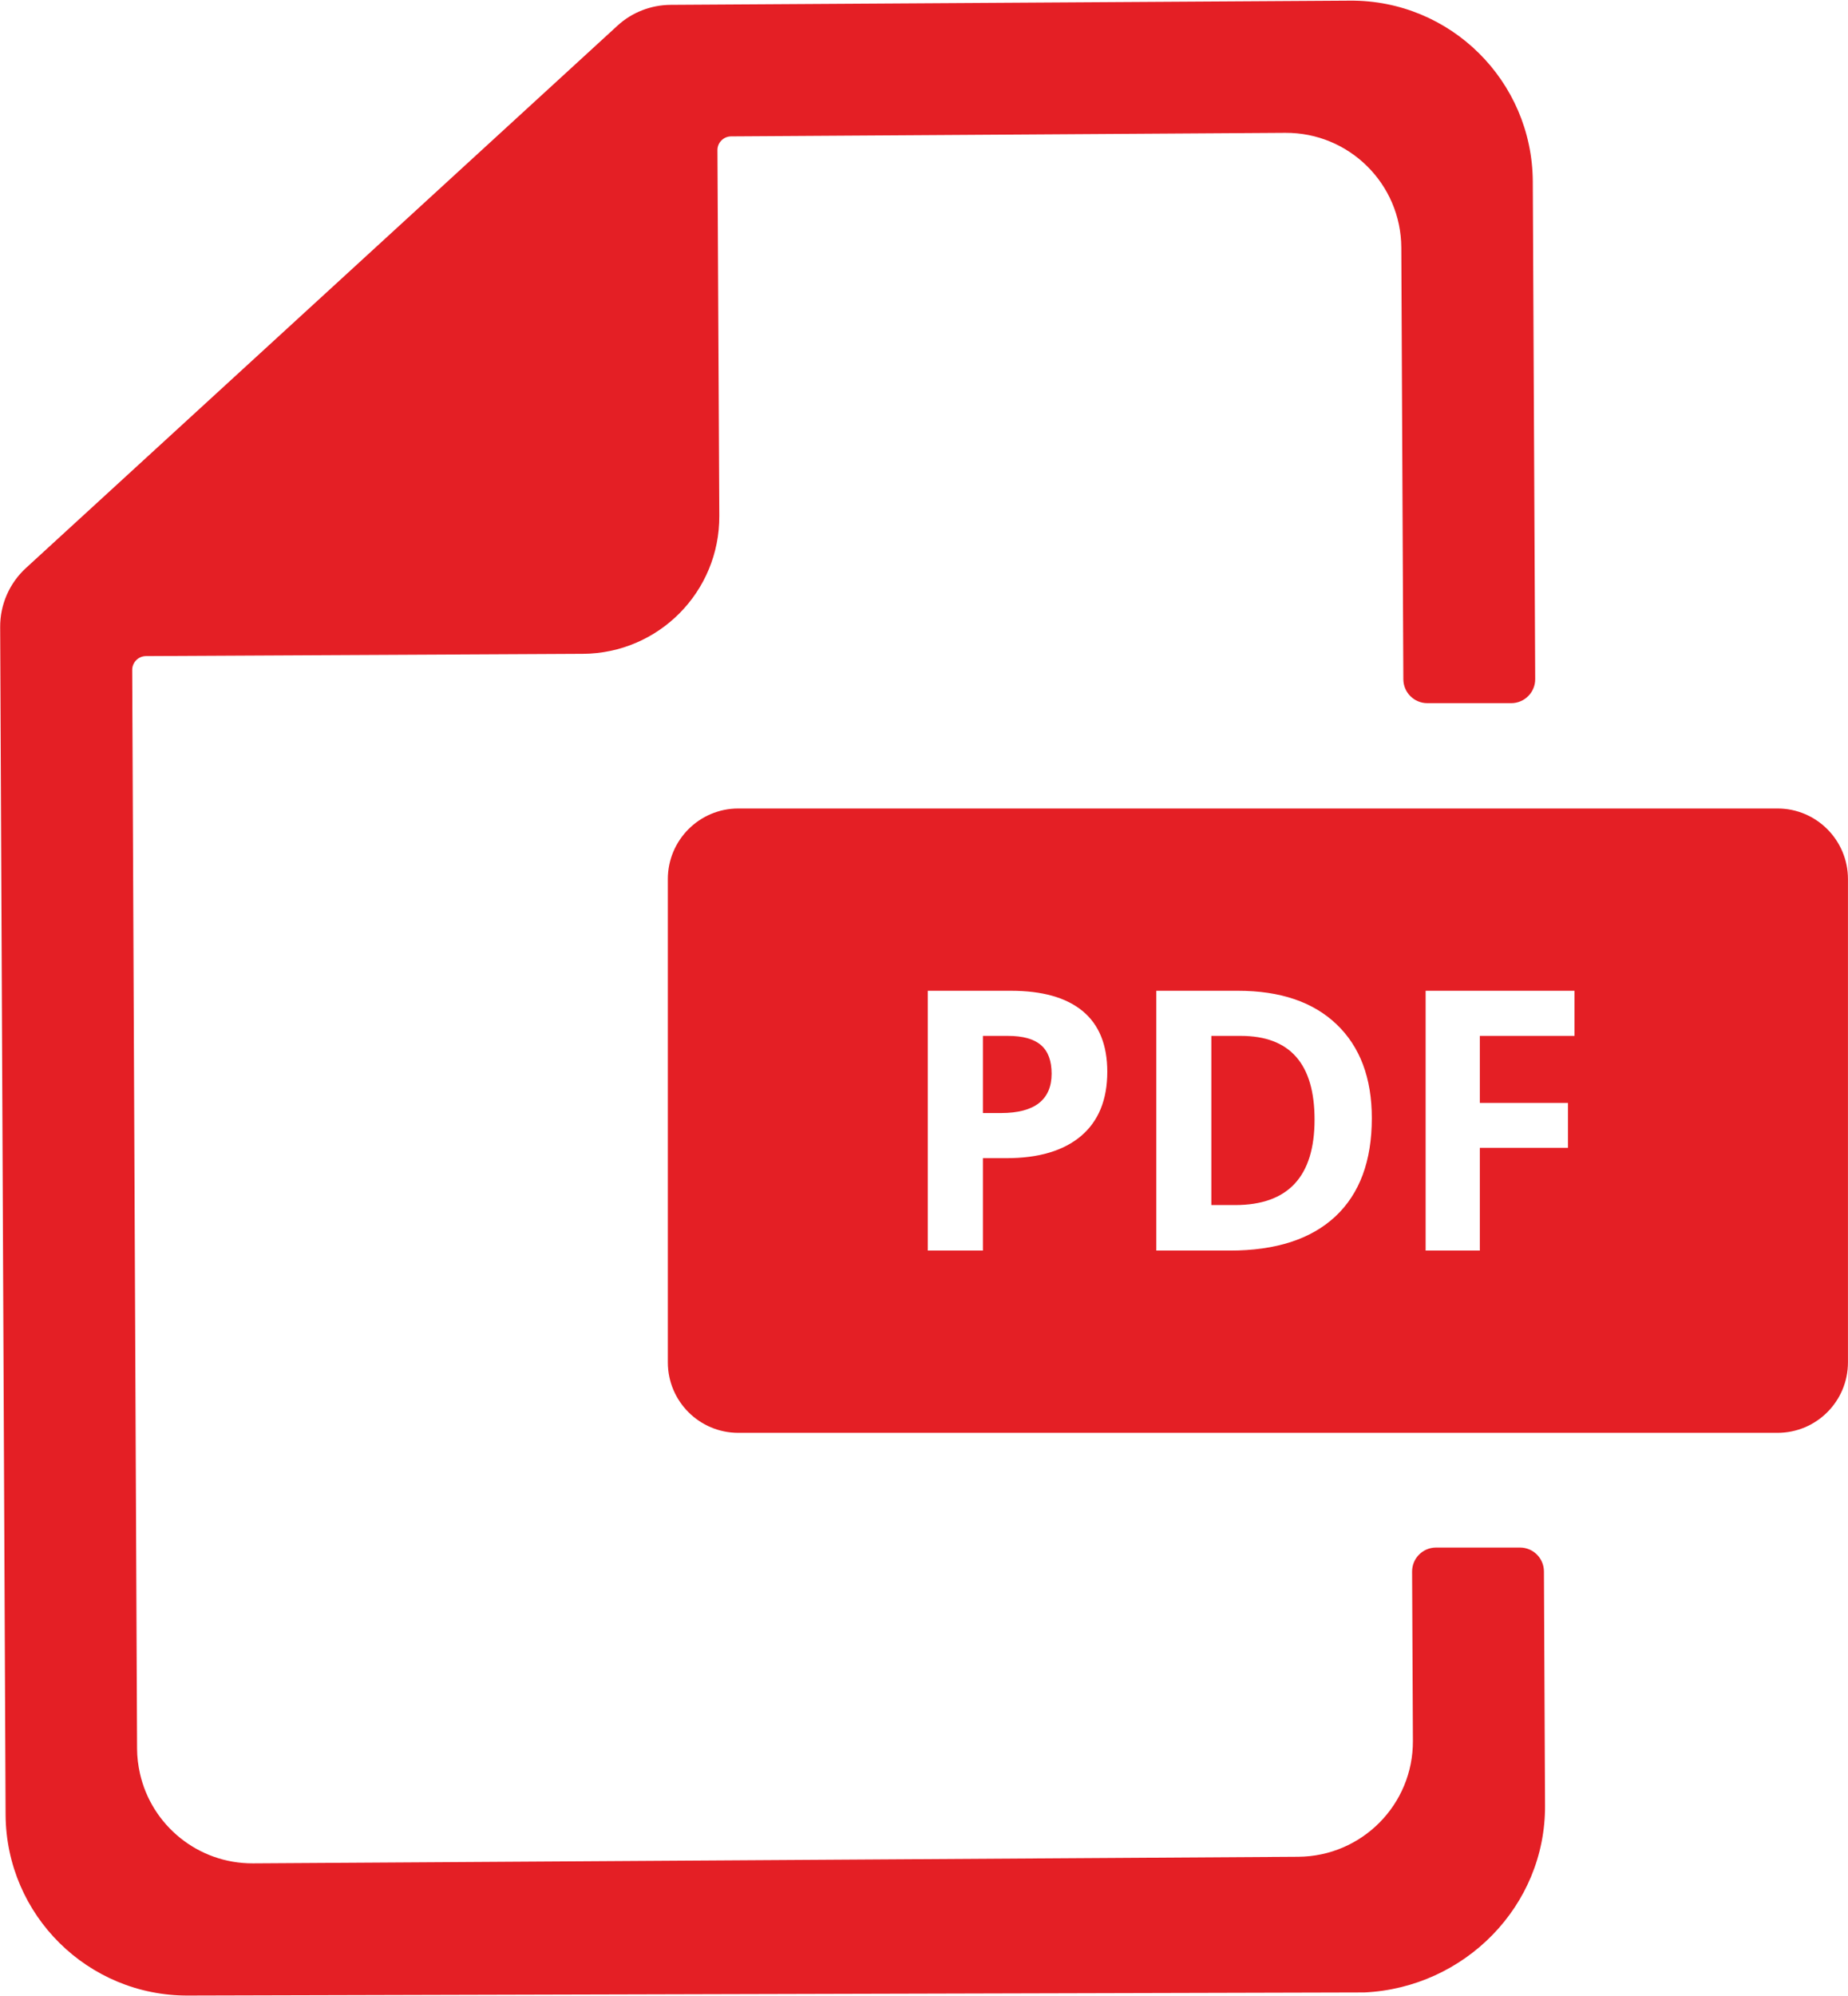
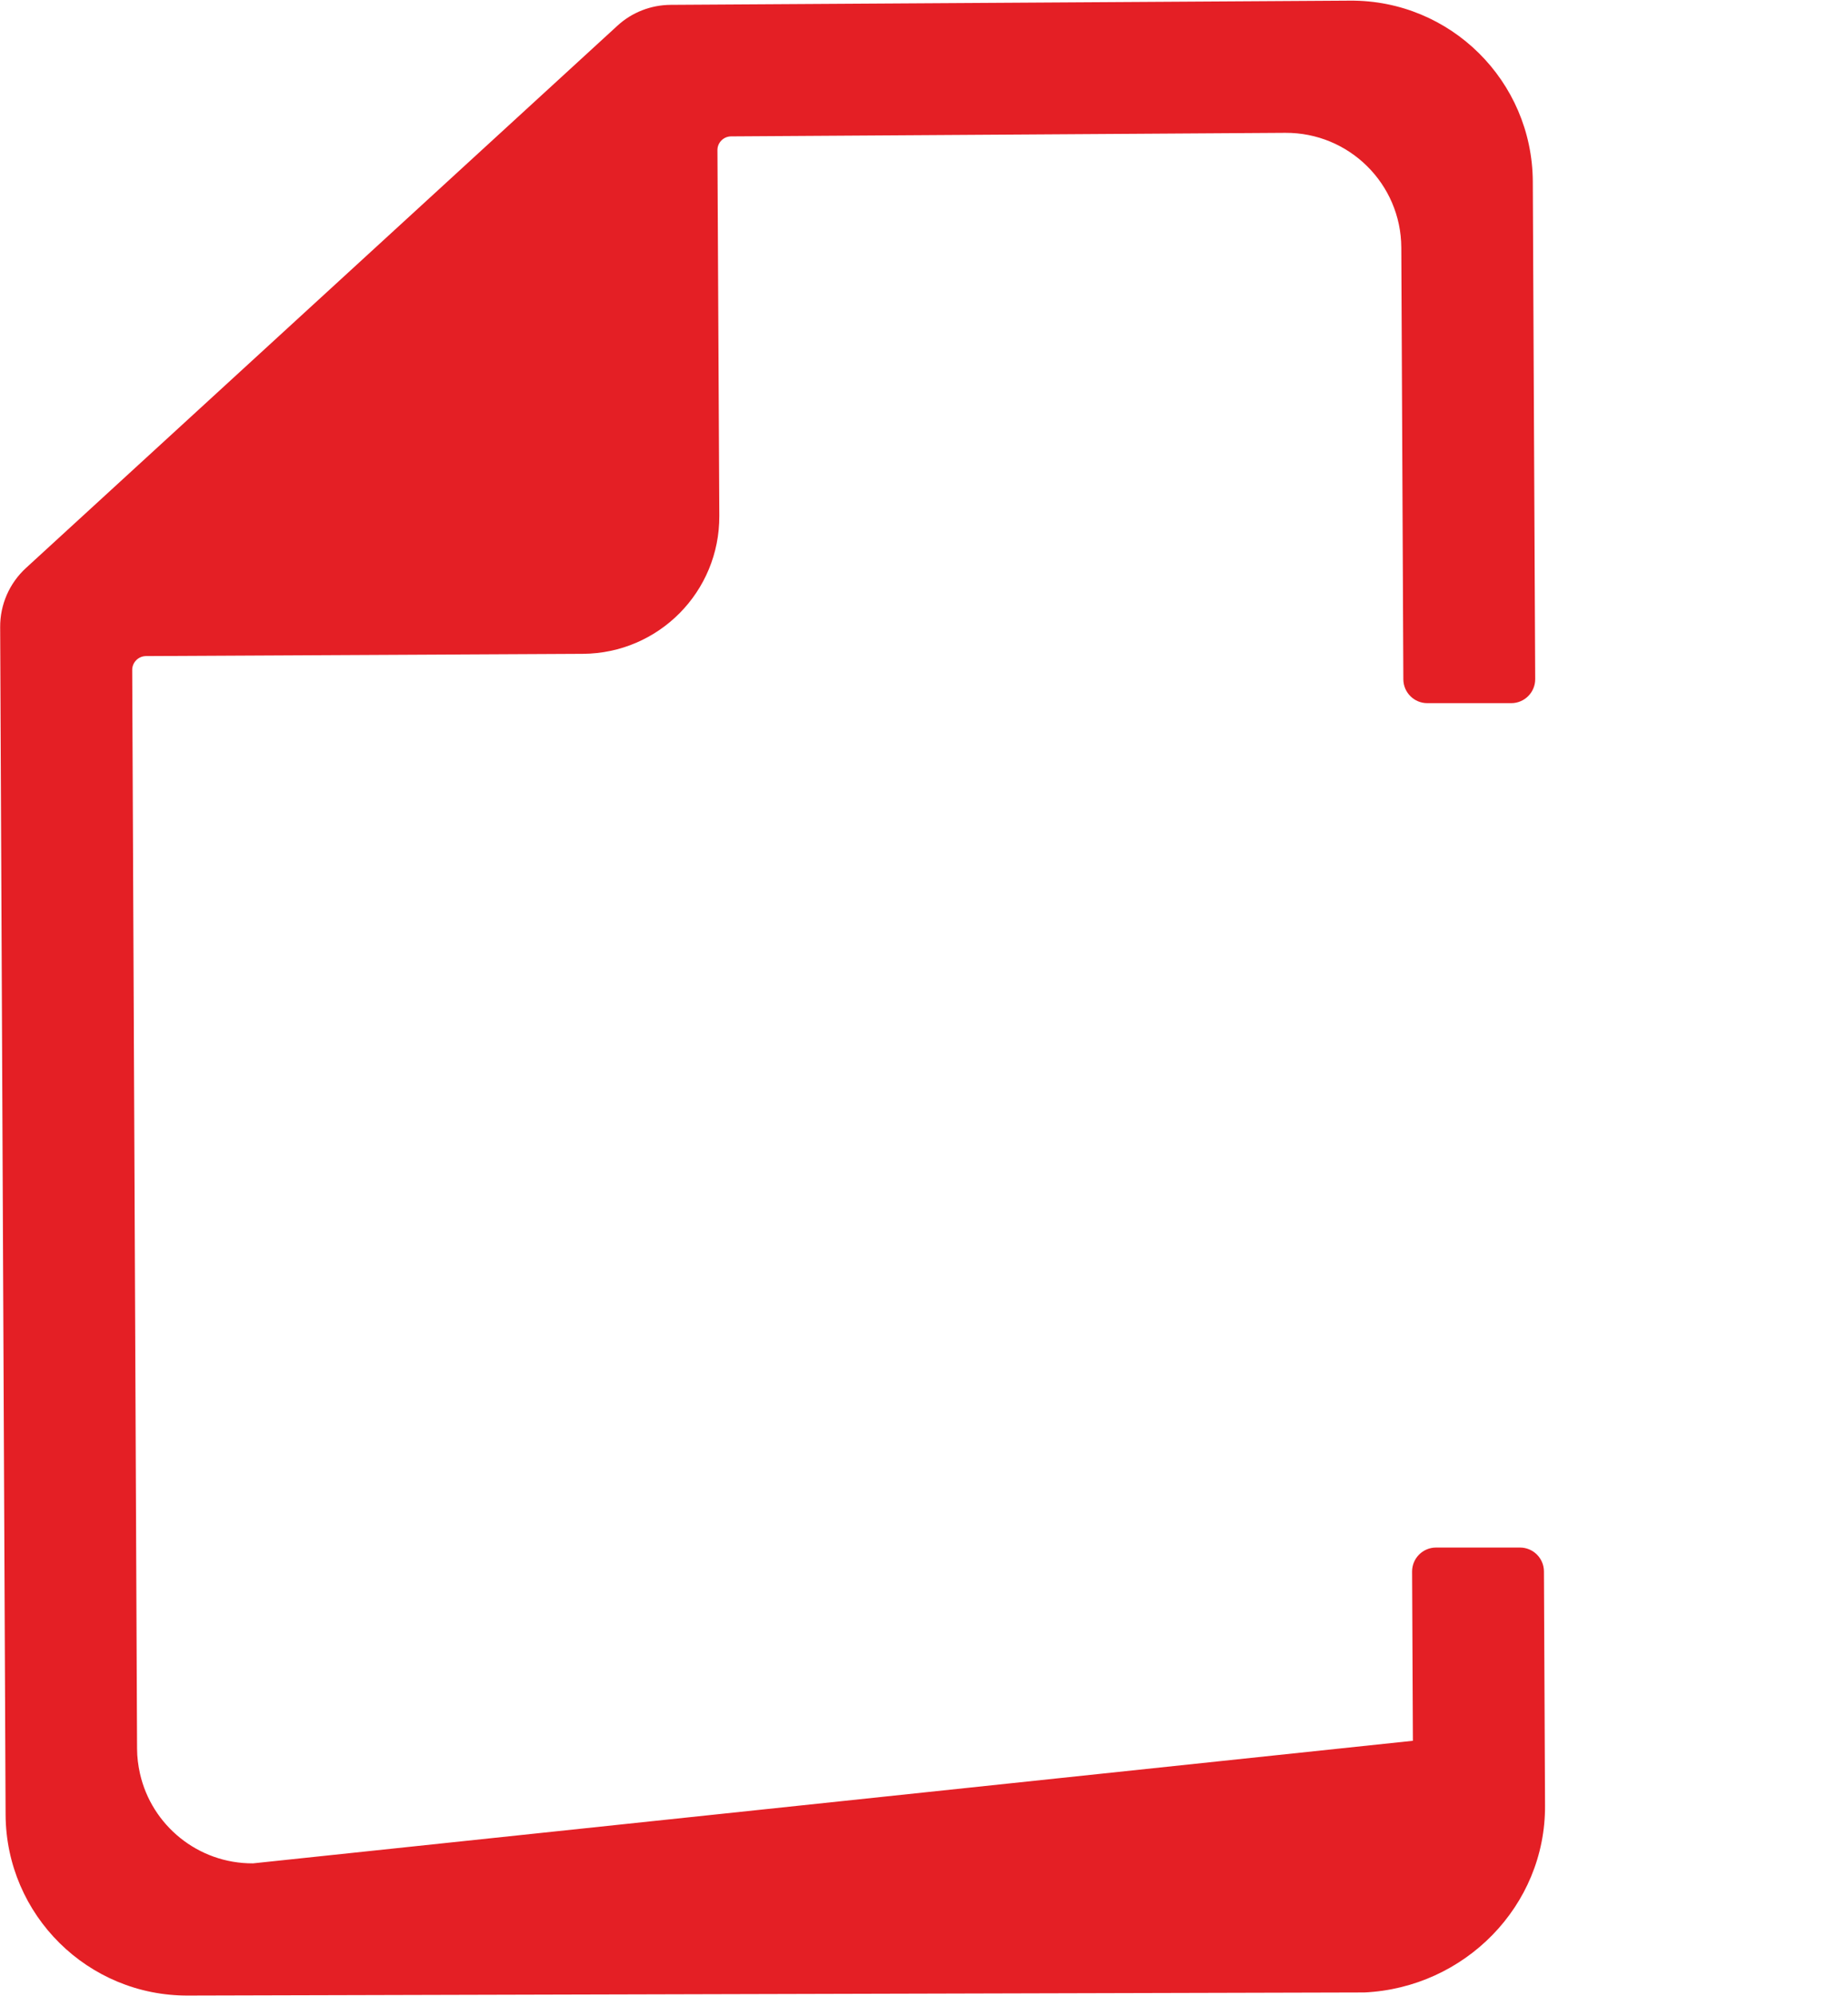
<svg xmlns="http://www.w3.org/2000/svg" fill="#000000" height="1743.3" preserveAspectRatio="xMidYMid meet" version="1" viewBox="192.6 128.3 1614.7 1743.3" width="1614.7" zoomAndPan="magnify">
  <g fill="#e41f25" id="change1_1">
-     <path d="M 1102.211 1041.109 C 1108.422 1046.5 1111.449 1054.762 1111.449 1066.051 C 1111.449 1077.25 1107.852 1085.75 1100.488 1091.641 C 1093.129 1097.441 1082.012 1100.391 1067.211 1100.391 L 1051.43 1100.391 L 1051.43 1033.012 L 1073.262 1033.012 C 1086.422 1033.012 1096.07 1035.711 1102.211 1041.109" fill="inherit" />
-     <path d="M 1520.68 1479.867 L 1447.363 1479.867 C 1435.754 1479.867 1426.359 1489.309 1426.43 1500.91 L 1427.129 1648.629 C 1427.461 1704.309 1382.496 1749.609 1326.895 1749.938 L 413.668 1755.691 C 365.512 1755.93 325.035 1722.328 314.898 1677.27 C 313.348 1670.238 312.363 1662.969 312.363 1655.441 L 308.113 713.559 C 308.027 706.852 313.426 701.375 320.133 701.297 L 701.887 699.332 C 768.199 698.918 821.43 645.039 821.102 578.809 L 819.469 259.516 C 819.383 252.82 824.863 247.41 831.484 247.41 L 1315.617 244.309 C 1371.367 243.988 1416.75 288.875 1417 344.555 L 1418.781 721.574 C 1418.84 733.102 1428.195 742.414 1439.727 742.414 L 1513.043 742.414 C 1524.652 742.414 1534.047 732.977 1533.988 721.379 L 1531.887 286.75 C 1531.383 199.012 1459.926 128.289 1372.277 128.863 L 778.664 132.535 C 761.414 132.617 744.734 139.082 732.062 150.77 L 215.309 624.348 C 200.836 637.602 192.582 656.398 192.742 676.113 L 197.488 1713.25 C 197.973 1800.898 269.438 1871.629 357.086 1871.141 L 1384.711 1868.438 C 1472.348 1864.32 1543.082 1792.859 1542.578 1705.207 L 1541.625 1500.707 C 1541.566 1489.18 1532.211 1479.867 1520.68 1479.867" fill="inherit" />
-     <path d="M 1276.691 1033.008 L 1251.016 1033.008 L 1251.016 1180.758 L 1271.703 1180.758 C 1318.059 1180.758 1341.199 1155.91 1341.199 1106.109 C 1341.199 1057.379 1319.699 1033.008 1276.691 1033.008 Z M 1568.34 1033.008 L 1485.602 1033.008 L 1485.602 1091.559 L 1562.617 1091.559 L 1562.617 1130.797 L 1485.602 1130.797 L 1485.602 1220.5 L 1438.258 1220.5 L 1438.258 993.602 L 1568.34 993.602 Z M 1359.352 1190.738 C 1338.016 1210.609 1307.348 1220.5 1267.203 1220.5 L 1202.938 1220.5 L 1202.938 993.602 L 1274.164 993.602 C 1311.195 993.602 1339.969 1003.328 1360.504 1022.957 C 1380.938 1042.5 1391.238 1069.809 1391.238 1104.879 C 1391.238 1142.25 1380.617 1170.867 1359.352 1190.738 Z M 1137.199 1120.418 C 1121.91 1133.34 1100.16 1139.797 1072.043 1139.797 L 1051.43 1139.797 L 1051.43 1220.5 L 1003.27 1220.5 L 1003.27 993.602 L 1075.801 993.602 C 1103.273 993.602 1124.207 999.484 1138.586 1011.348 C 1152.902 1023.199 1160.098 1040.859 1160.098 1064.328 C 1160.098 1088.781 1152.414 1107.5 1137.199 1120.418 Z M 1745.695 834.406 L 837.699 834.406 C 803.684 834.406 776.129 862.047 776.129 896.055 L 776.129 1318.117 C 776.129 1352.137 803.684 1379.688 837.699 1379.688 L 1745.695 1379.688 C 1779.699 1379.688 1807.262 1352.137 1807.262 1318.117 L 1807.262 896.055 C 1807.262 862.047 1779.699 834.406 1745.695 834.406 Z M 1276.691 1033.008 L 1251.016 1033.008 L 1251.016 1180.758 L 1271.703 1180.758 C 1318.059 1180.758 1341.199 1155.91 1341.199 1106.109 C 1341.199 1057.379 1319.699 1033.008 1276.691 1033.008 Z M 1276.691 1033.008 L 1251.016 1033.008 L 1251.016 1180.758 L 1271.703 1180.758 C 1318.059 1180.758 1341.199 1155.91 1341.199 1106.109 C 1341.199 1057.379 1319.699 1033.008 1276.691 1033.008" fill="inherit" />
+     <path d="M 1520.68 1479.867 L 1447.363 1479.867 C 1435.754 1479.867 1426.359 1489.309 1426.43 1500.91 L 1427.129 1648.629 L 413.668 1755.691 C 365.512 1755.93 325.035 1722.328 314.898 1677.27 C 313.348 1670.238 312.363 1662.969 312.363 1655.441 L 308.113 713.559 C 308.027 706.852 313.426 701.375 320.133 701.297 L 701.887 699.332 C 768.199 698.918 821.43 645.039 821.102 578.809 L 819.469 259.516 C 819.383 252.82 824.863 247.41 831.484 247.41 L 1315.617 244.309 C 1371.367 243.988 1416.75 288.875 1417 344.555 L 1418.781 721.574 C 1418.84 733.102 1428.195 742.414 1439.727 742.414 L 1513.043 742.414 C 1524.652 742.414 1534.047 732.977 1533.988 721.379 L 1531.887 286.75 C 1531.383 199.012 1459.926 128.289 1372.277 128.863 L 778.664 132.535 C 761.414 132.617 744.734 139.082 732.062 150.77 L 215.309 624.348 C 200.836 637.602 192.582 656.398 192.742 676.113 L 197.488 1713.25 C 197.973 1800.898 269.438 1871.629 357.086 1871.141 L 1384.711 1868.438 C 1472.348 1864.32 1543.082 1792.859 1542.578 1705.207 L 1541.625 1500.707 C 1541.566 1489.18 1532.211 1479.867 1520.68 1479.867" fill="inherit" />
  </g>
</svg>